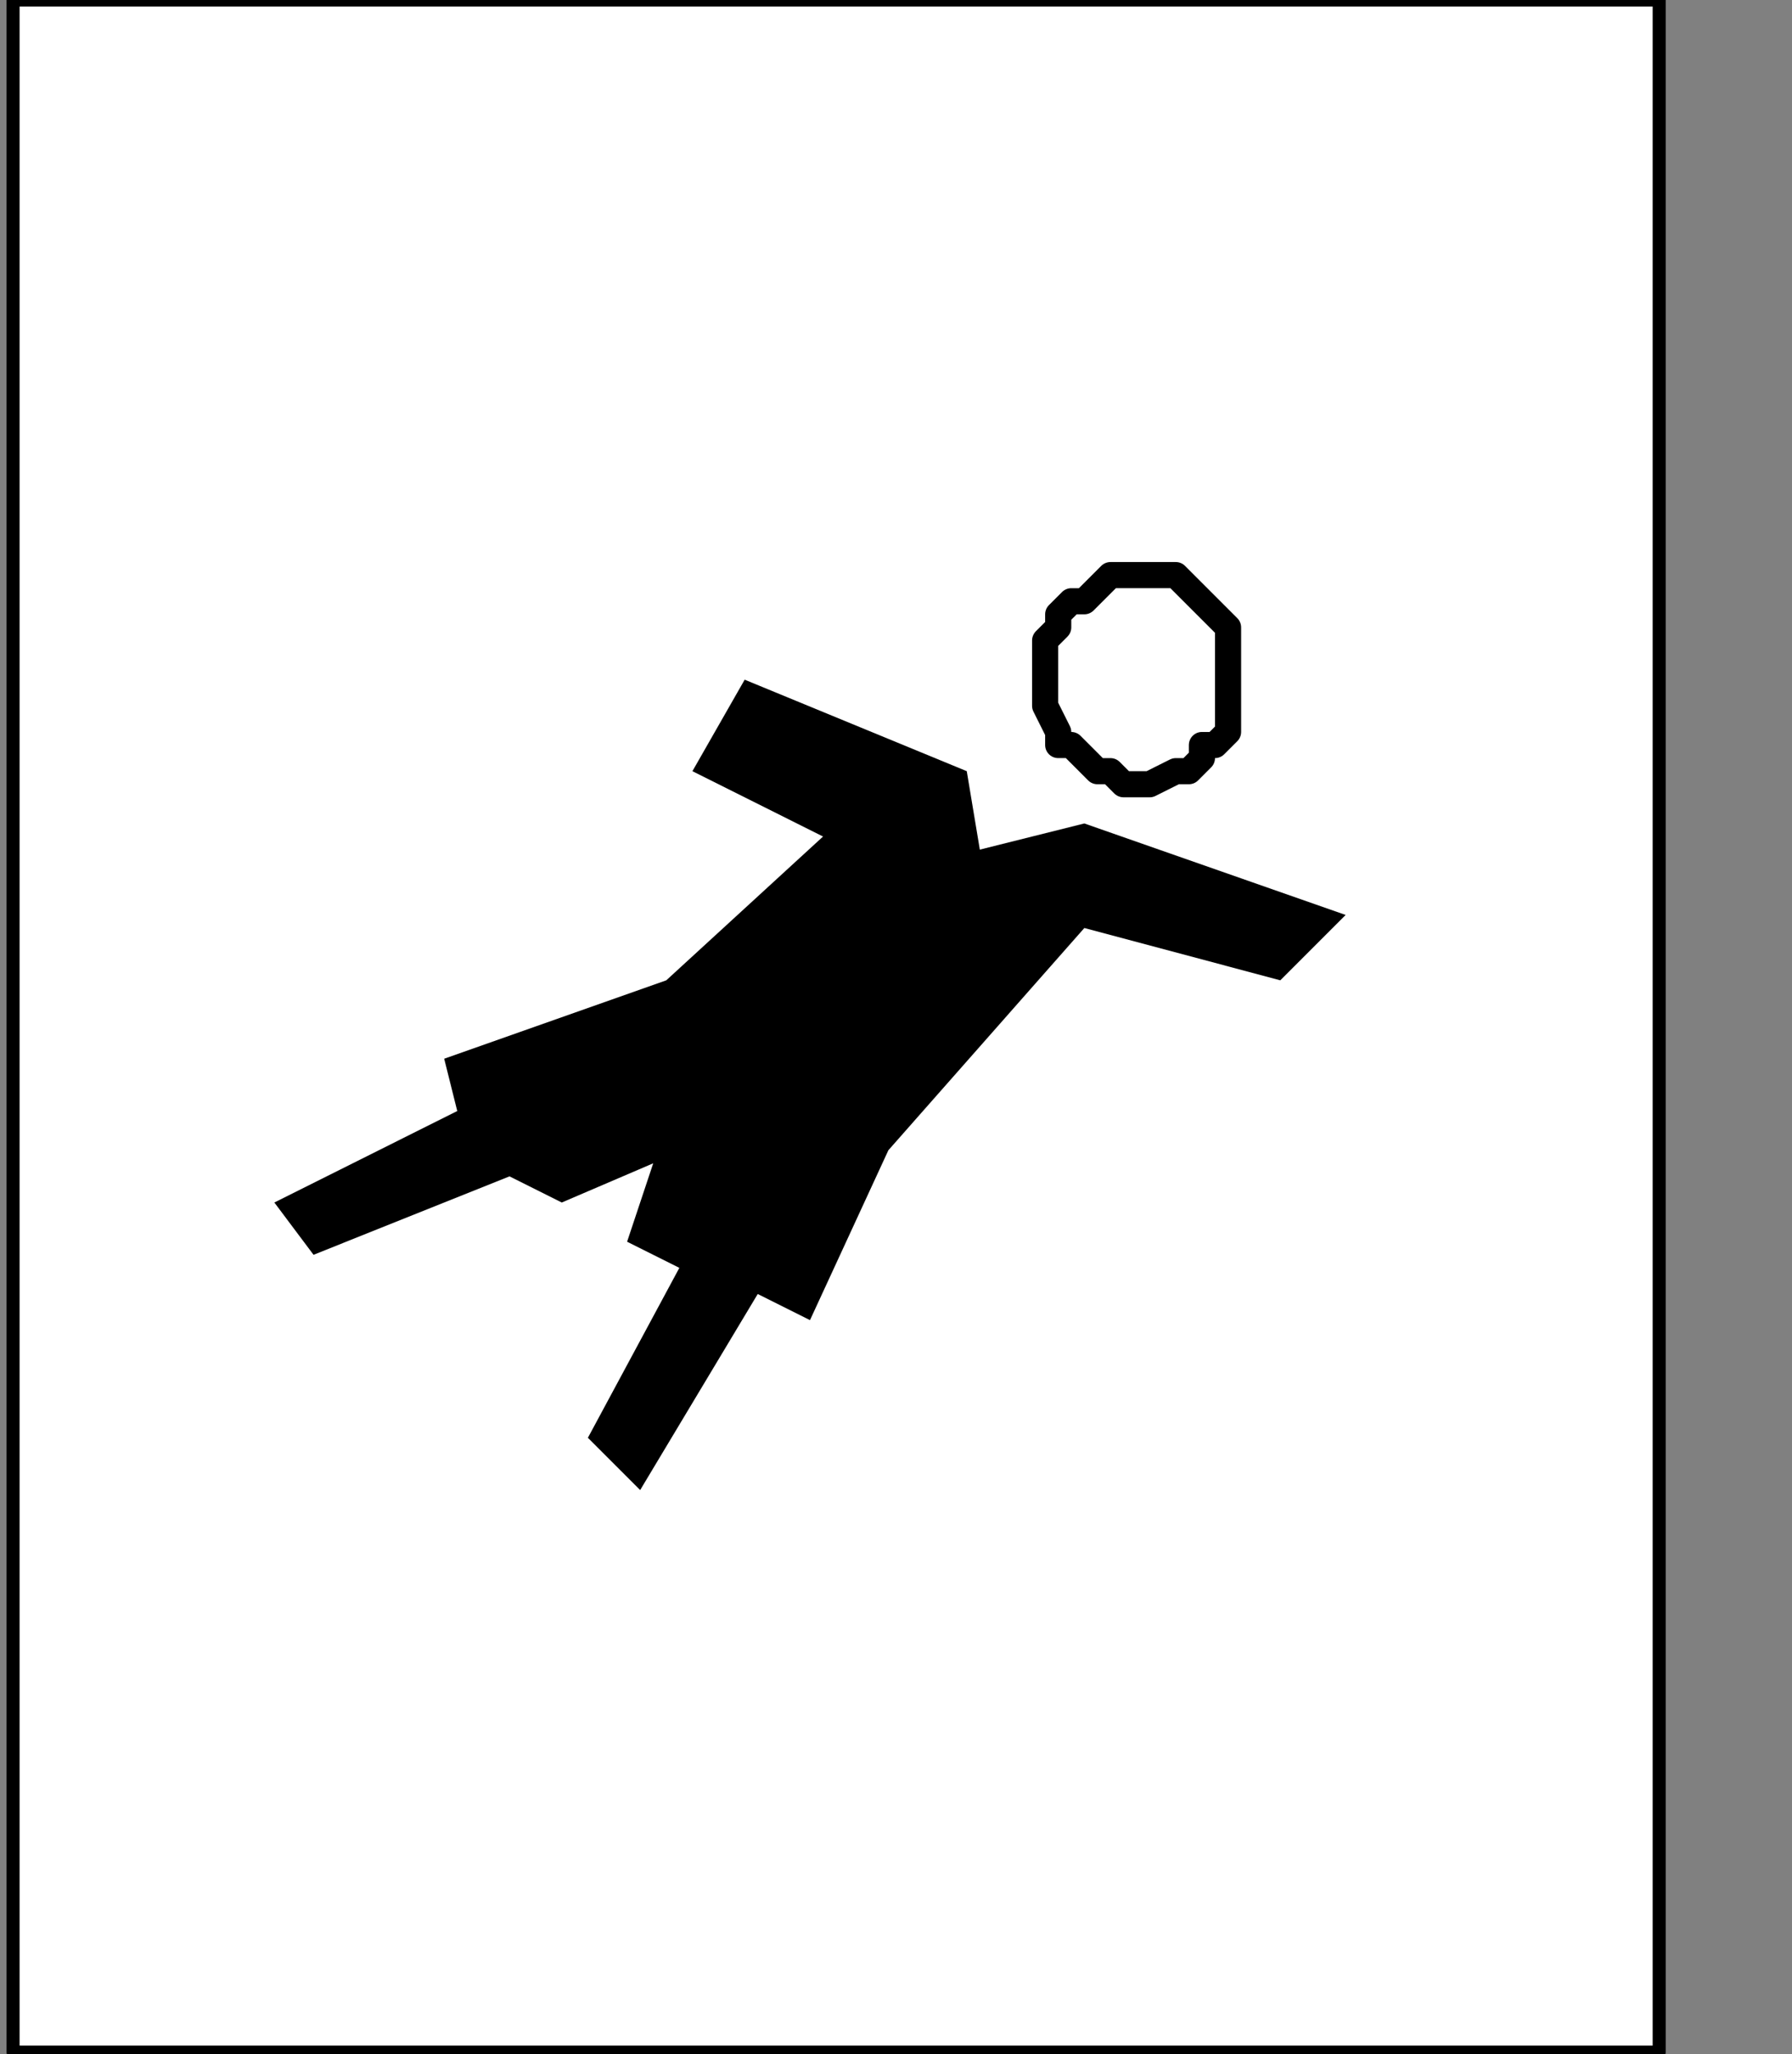
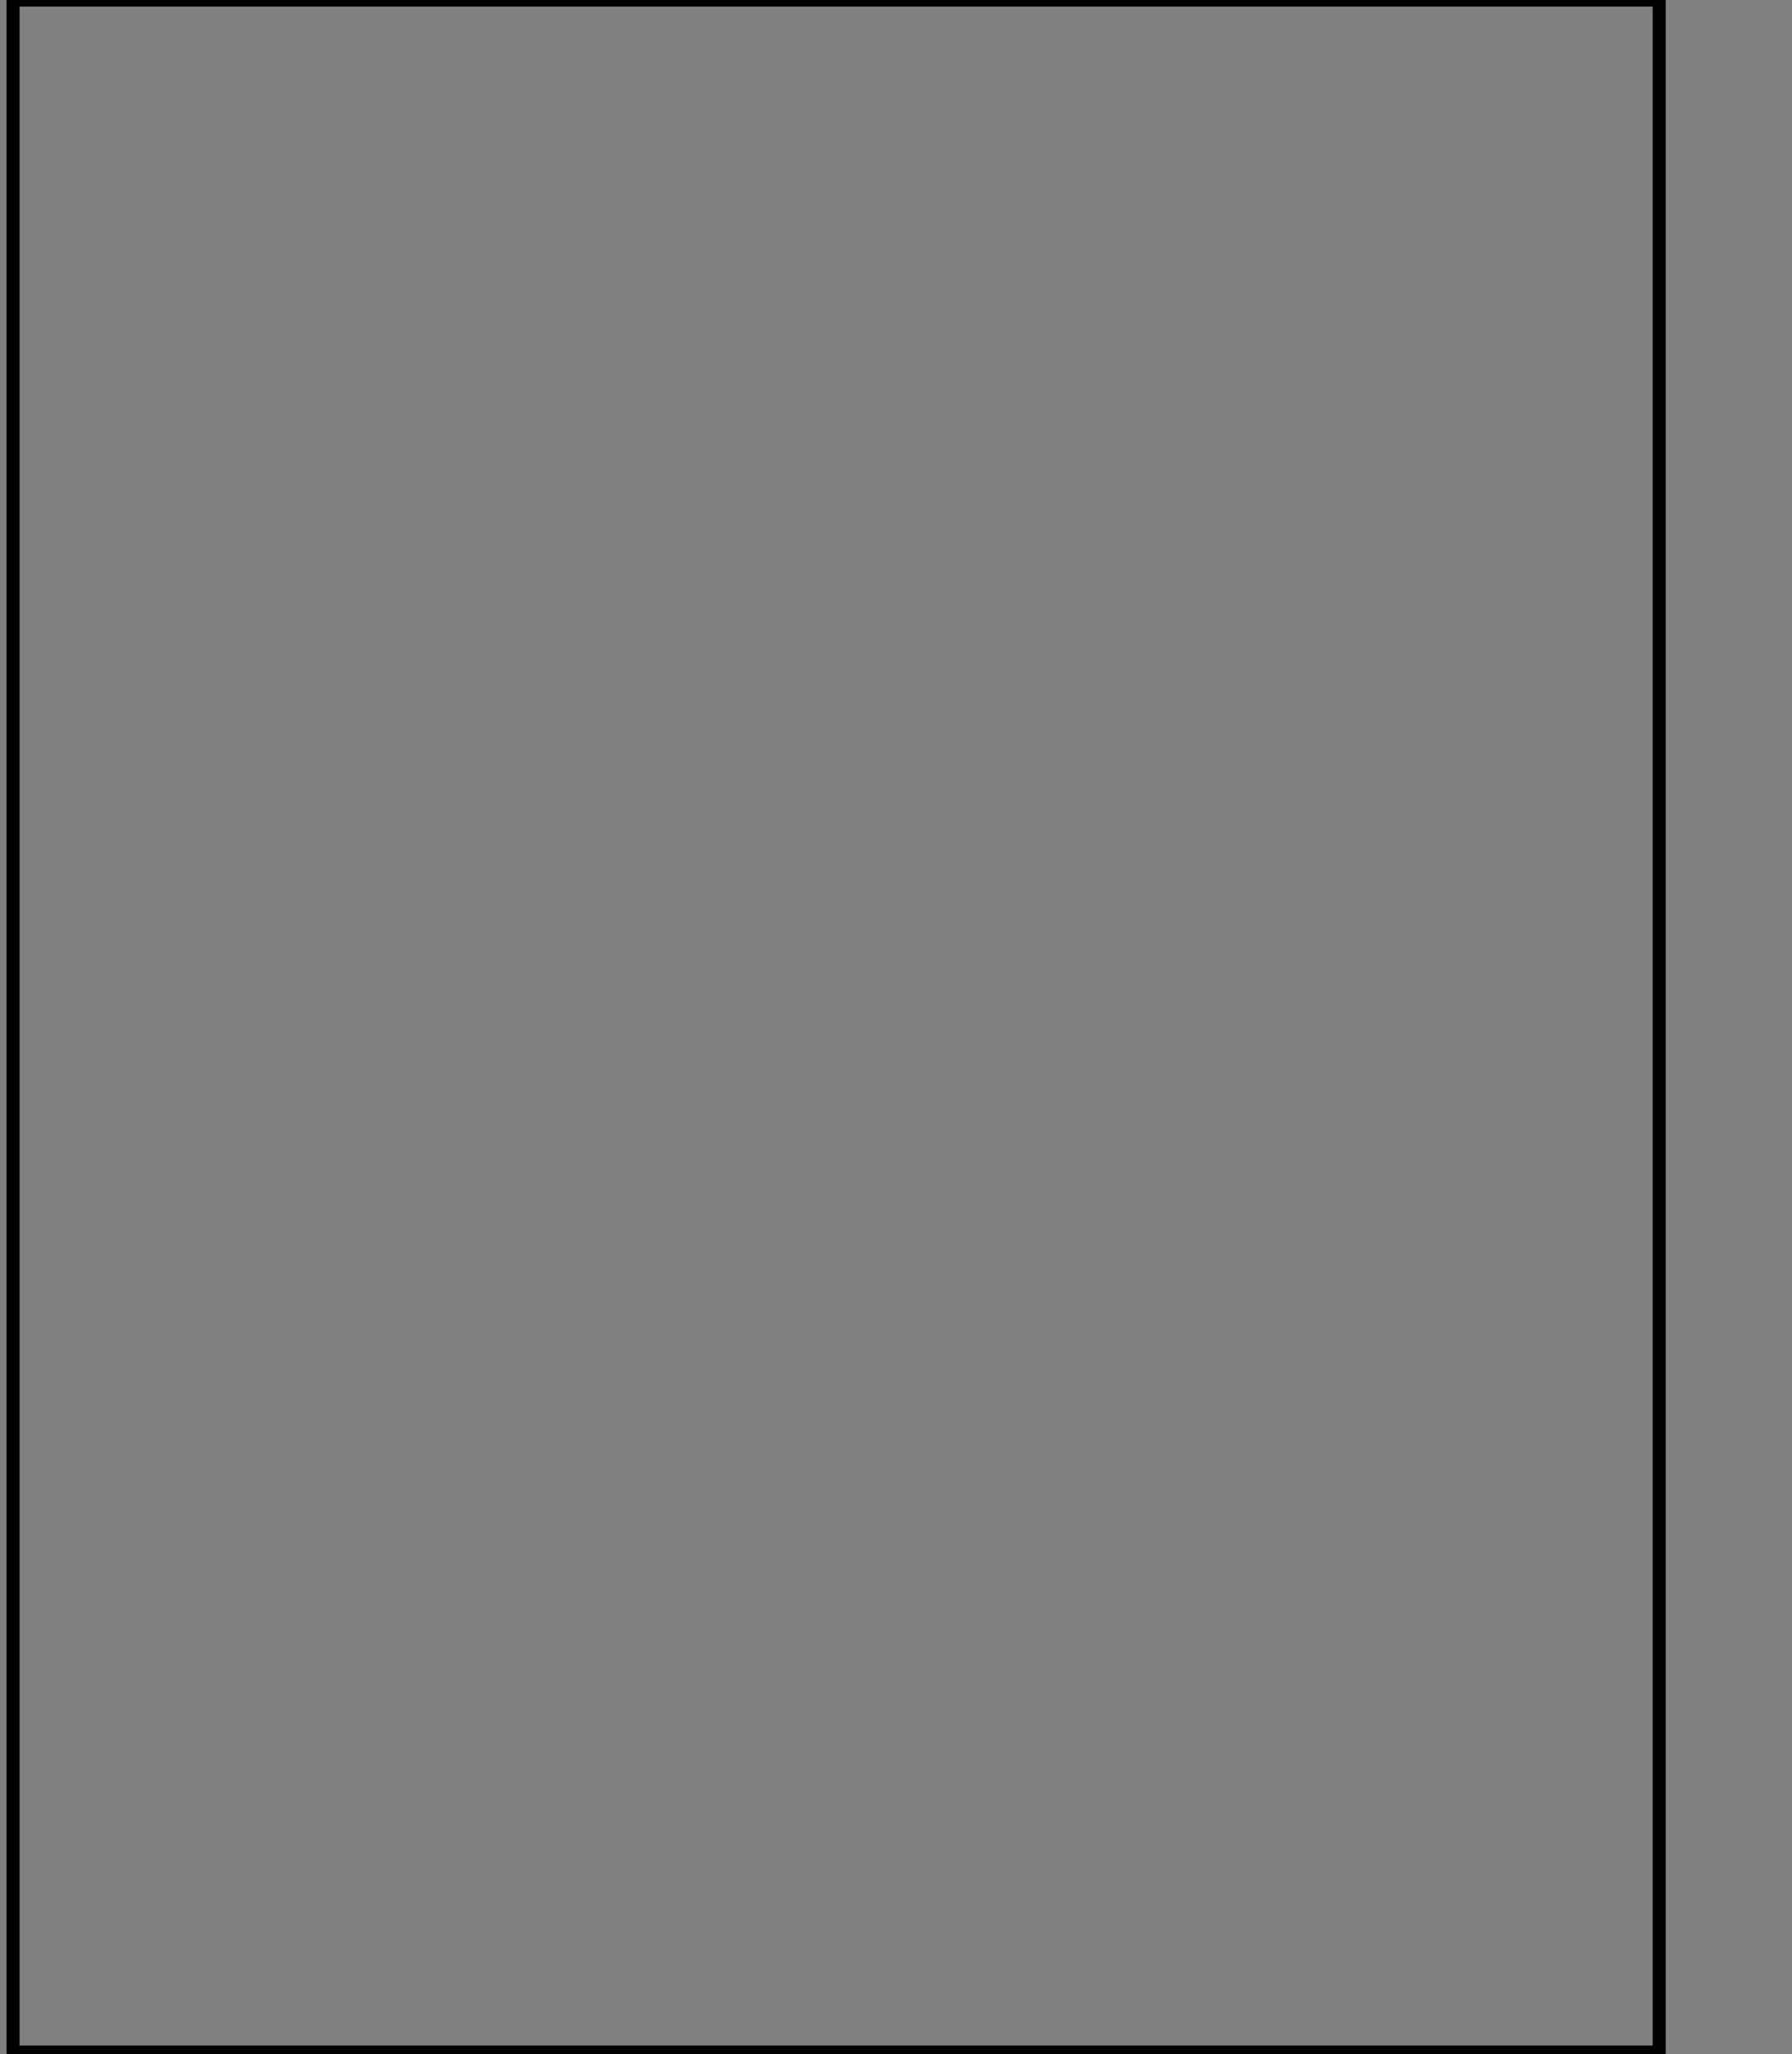
<svg xmlns="http://www.w3.org/2000/svg" xmlns:ns1="http://sodipodi.sourceforge.net/DTD/sodipodi-0.dtd" xmlns:ns2="http://www.inkscape.org/namespaces/inkscape" version="1.0" width="28.963mm" height="33.196mm" id="svg15" ns1:docname="PD023CBF.WMF">
  <rect width="100%" height="100%" fill="#808080" stroke="none" />
  <ns1:namedview pagecolor="#ffffff" bordercolor="#666666" borderopacity="1" objecttolerance="10" gridtolerance="10" guidetolerance="10" ns2:pageopacity="0" ns2:pageshadow="2" ns2:window-width="640" ns2:window-height="480" id="namedview17" />
  <defs id="defs3">
    <pattern id="WMFhbasepattern" patternUnits="userSpaceOnUse" width="6" height="6" x="0" y="0" />
  </defs>
-   <path style="fill:#ffffff;fill-rule:nonzero;fill-opacity:1;stroke:none;" d="  M -3.192,219.533   M 101.353,125.333   L 101.353,0   L 0.798,0   L 0.798,125.333   L 101.353,125.333   L 101.353,125.333  z " id="path5" />
  <path style="fill:none;stroke:#000000;stroke-width:0.798px;stroke-linecap:round;stroke-linejoin:round;stroke-miterlimit:4;stroke-dasharray:none;stroke-opacity:1;" d="  M -3.192,219.533   M 101.353,125.333   L 101.353,0   L 0.798,0   L 0.798,125.333   L 101.353,125.333   L 101.353,125.333  " id="path7" />
-   <path style="fill:#ffffff;fill-rule:nonzero;fill-opacity:1;stroke:none;" d="  M -37.509,148.484   M 69.431,47.898   L 69.431,47.898   L 70.229,47.898   L 71.825,47.1   L 72.623,47.1   L 73.421,46.301   L 73.421,45.503   L 74.219,45.503   L 75.017,44.705   L 75.017,43.108   L 75.017,42.31   L 75.017,41.512   L 75.017,41.512   L 75.017,40.713   L 75.017,39.117   L 75.017,38.318   L 74.219,37.52   L 73.421,36.722   L 73.421,36.722   L 72.623,35.924   L 71.825,35.125   L 70.229,35.125   L 69.431,35.125   L 69.431,35.125   L 68.633,35.125   L 67.835,35.125   L 67.036,35.924   L 66.238,36.722   L 65.44,36.722   L 64.642,37.52   L 64.642,38.318   L 63.844,39.117   L 63.844,40.713   L 63.844,41.512   L 63.844,41.512   L 63.844,42.31   L 63.844,43.108   L 64.642,44.705   L 64.642,45.503   L 65.44,45.503   L 66.238,46.301   L 67.036,47.1   L 67.835,47.1   L 68.633,47.898   L 69.431,47.898   L 69.431,47.898  z " id="path9" />
-   <path style="fill:none;stroke:#000000;stroke-width:1.596px;stroke-linecap:round;stroke-linejoin:round;stroke-miterlimit:4;stroke-dasharray:none;stroke-opacity:1;" d="  M -37.509,148.484   M 69.431,47.898   L 69.431,47.898   L 70.229,47.898   L 71.825,47.1   L 72.623,47.1   L 73.421,46.301   L 73.421,45.503   L 74.219,45.503   L 75.017,44.705   L 75.017,43.108   L 75.017,42.31   L 75.017,41.512   L 75.017,41.512   L 75.017,40.713   L 75.017,39.117   L 75.017,38.318   L 74.219,37.52   L 73.421,36.722   L 73.421,36.722   L 72.623,35.924   L 71.825,35.125   L 70.229,35.125   L 69.431,35.125   L 69.431,35.125   L 68.633,35.125   L 67.835,35.125   L 67.036,35.924   L 66.238,36.722   L 65.44,36.722   L 64.642,37.52   L 64.642,38.318   L 63.844,39.117   L 63.844,40.713   L 63.844,41.512   L 63.844,41.512   L 63.844,42.31   L 63.844,43.108   L 64.642,44.705   L 64.642,45.503   L 65.44,45.503   L 66.238,46.301   L 67.036,47.1   L 67.835,47.1   L 68.633,47.898   L 69.431,47.898   L 69.431,47.898  " id="path11" />
-   <path style="fill:#000000;fill-rule:nonzero;fill-opacity:1;stroke:none;" d="  M -67.036,147.686   M 42.297,47.1   L 45.489,41.512   L 59.056,47.1   L 59.854,51.89   L 66.238,50.293   L 82.2,55.881   L 78.209,59.873   L 66.238,56.679   L 54.268,70.251   L 49.479,80.628   L 46.287,79.032   L 39.105,91.006   L 35.912,87.813   L 41.499,77.435   L 38.307,75.839   L 39.903,71.049   L 34.316,73.444   L 31.124,71.847   L 19.153,76.637   L 16.759,73.444   L 27.932,67.856   L 27.134,64.662   L 40.701,59.873   L 50.277,51.091   L 42.297,47.1   L 42.297,47.1  z " id="path13" />
</svg>